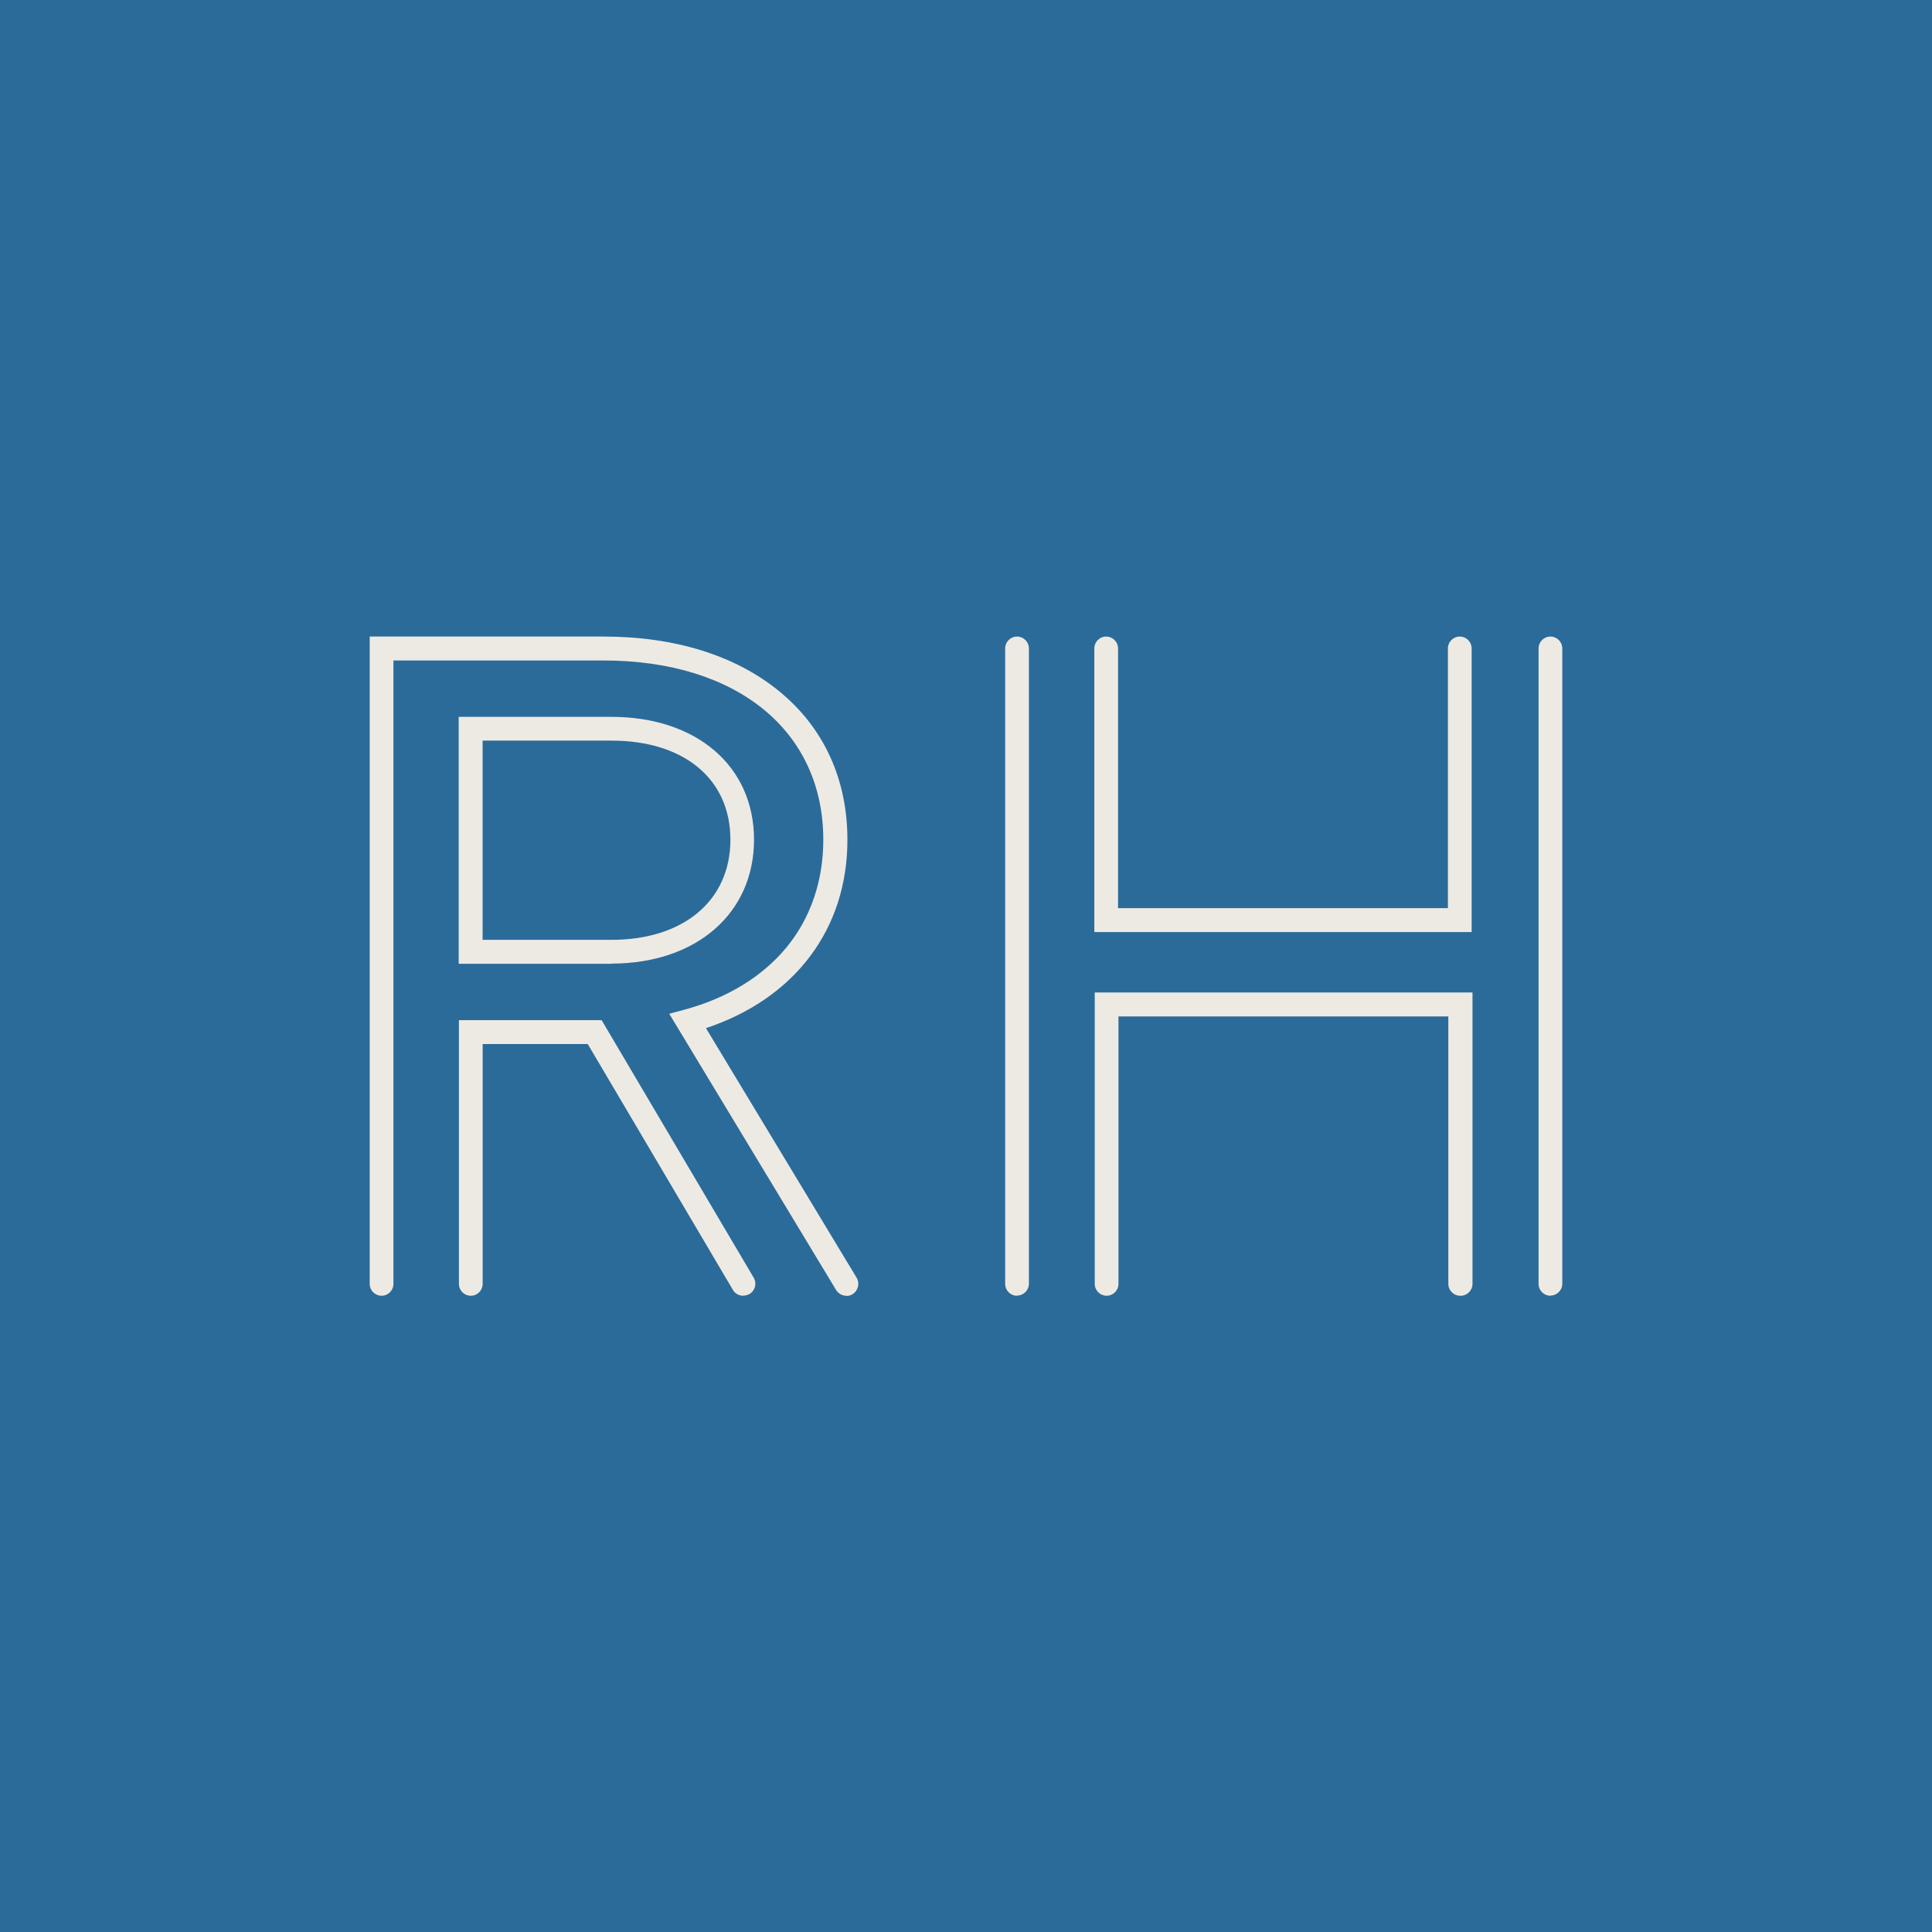
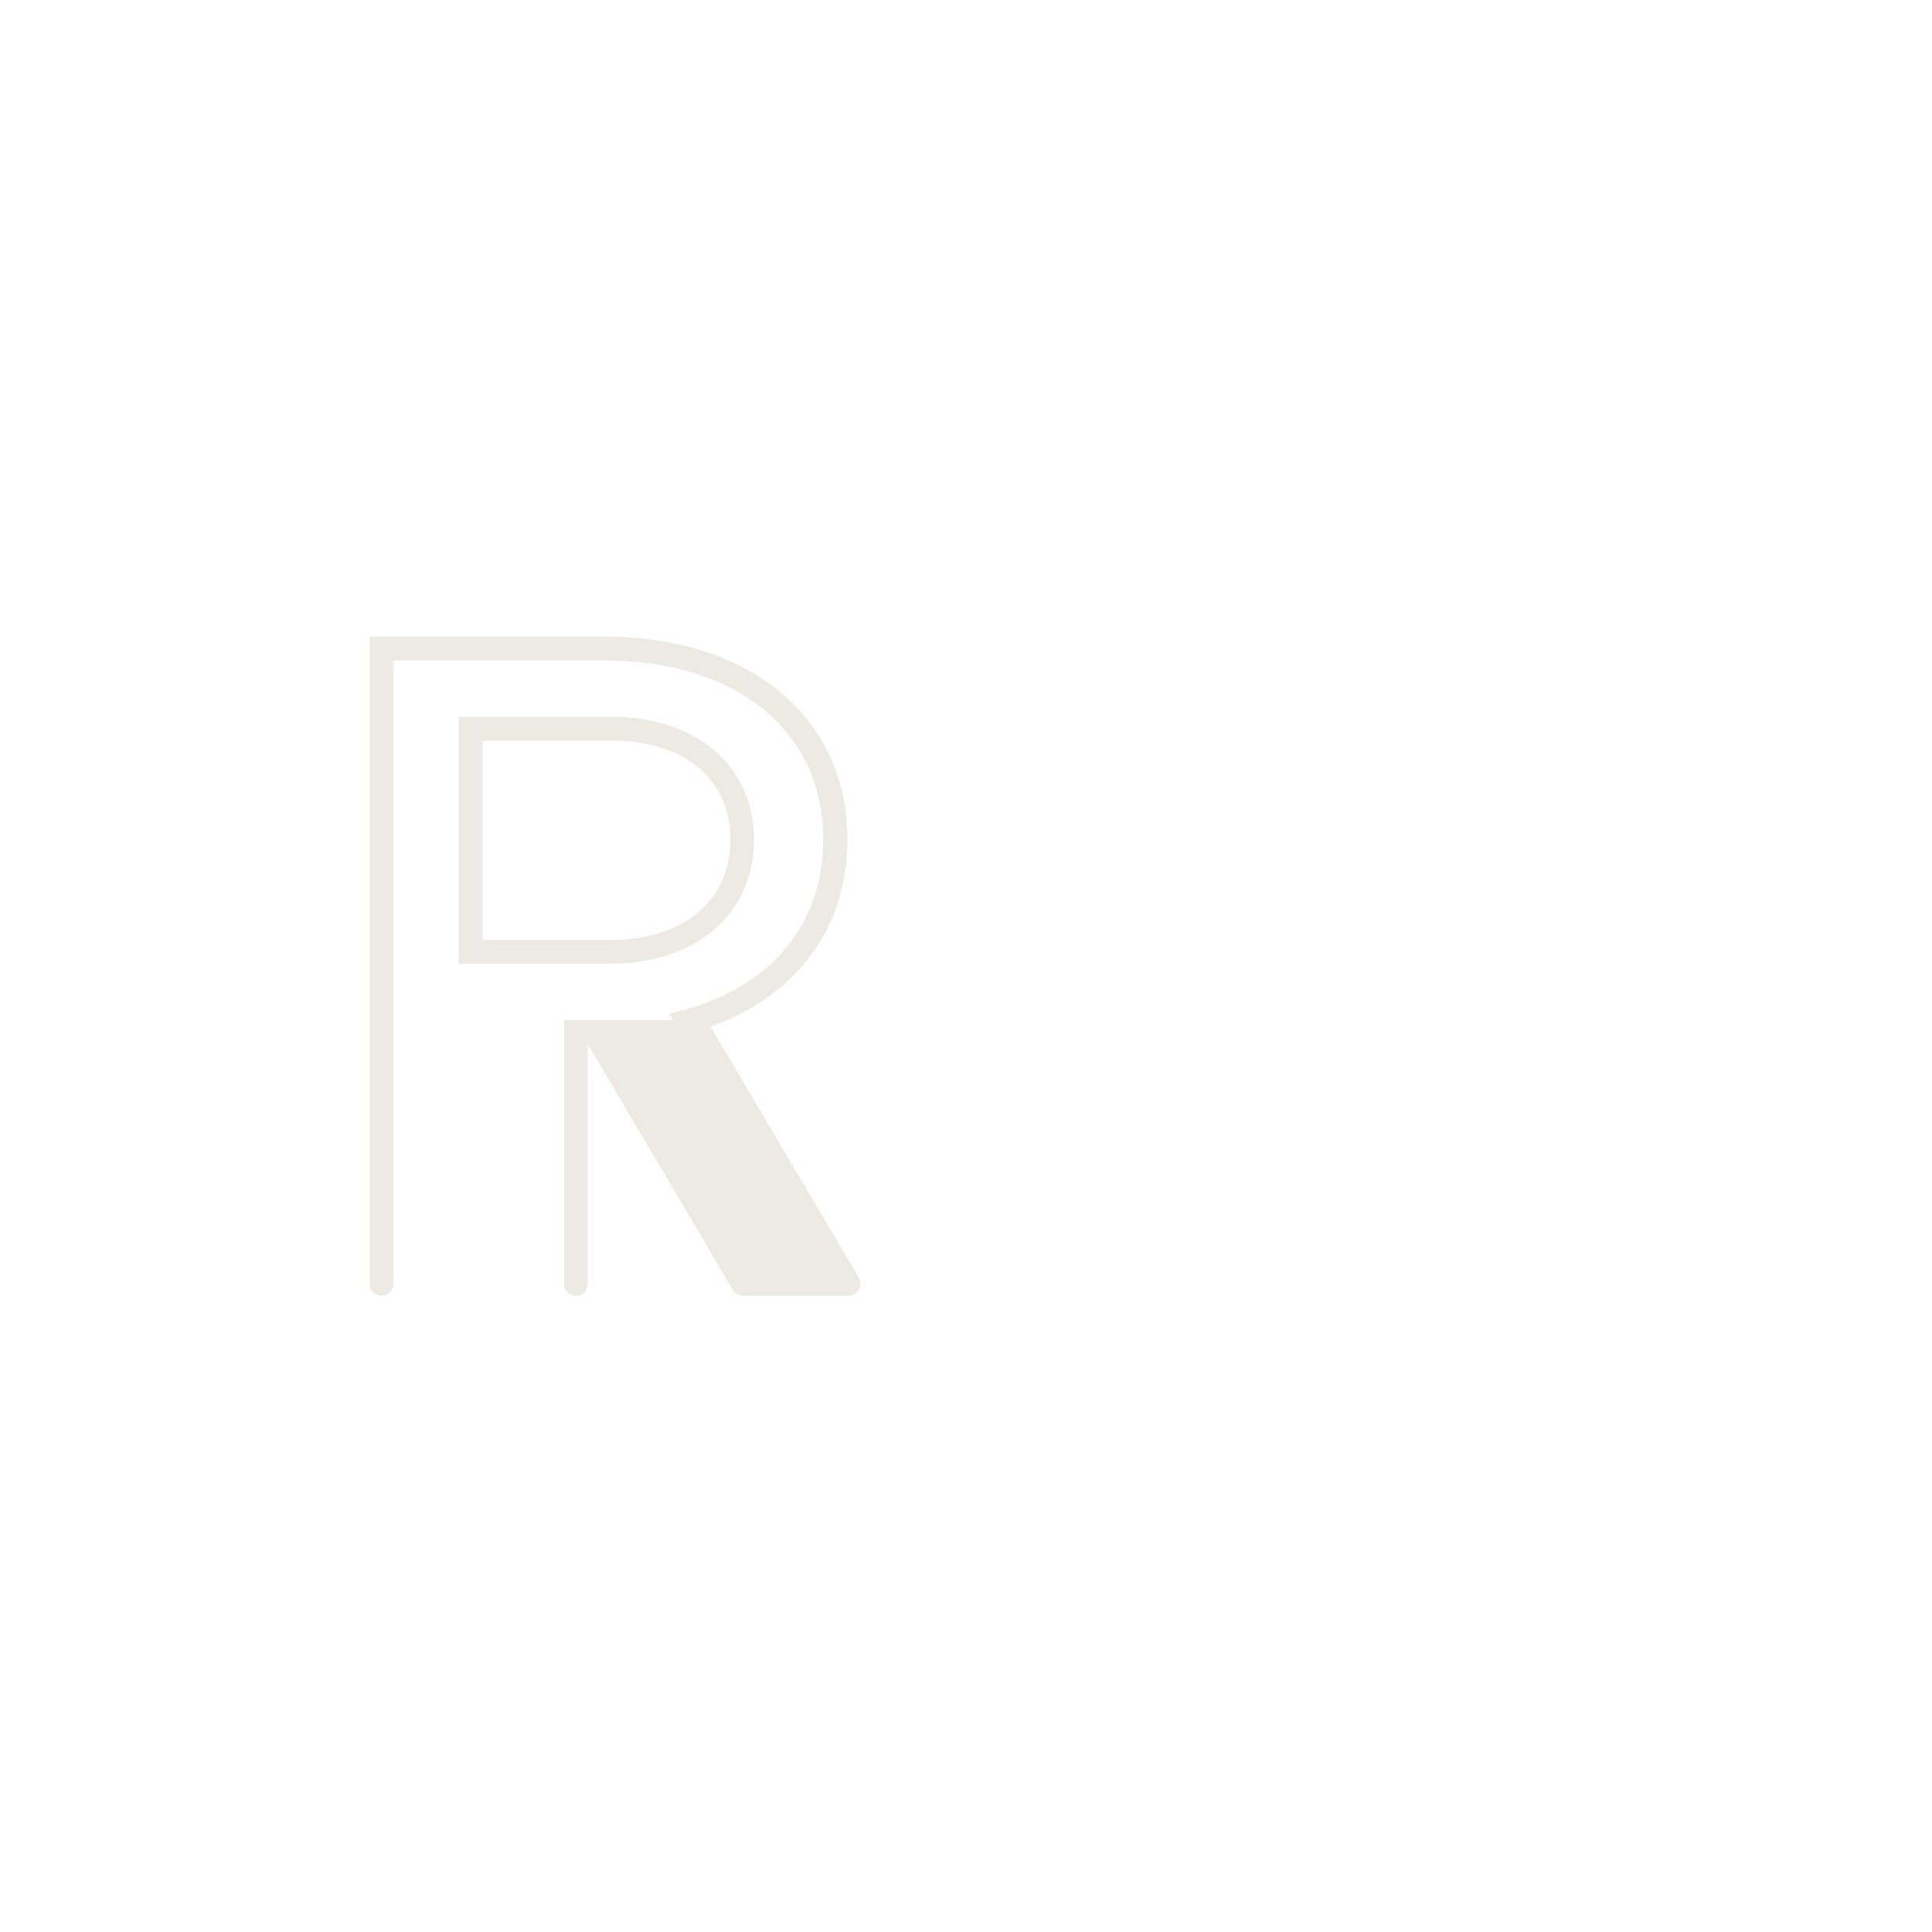
<svg xmlns="http://www.w3.org/2000/svg" id="Layer_1" data-name="Layer 1" viewBox="0 0 500 500">
  <defs>
    <style>.cls-1 { fill: #2b6b99; } .cls-1, .cls-2 { stroke-width: 0px; } .cls-2 { fill: #edeae4; }</style>
  </defs>
-   <rect class="cls-1" x="0" width="500" height="500" />
  <g id="Layer_1-2" data-name="Layer 1-2">
-     <path class="cls-2" d="m192.34 335.34c-1.06.0-2.11-.55-2.66-1.51l-37.57-63.63h-27.2v62.07c0 1.7-1.38 3.07-3.07 3.07s-3.07-1.38-3.07-3.07v-68.26h36.93l39.36 66.66c.87 1.47.37 3.35-1.1 4.22-.5.28-1.06.41-1.56.41h-.05v.05z" />
+     <path class="cls-2" d="m192.34 335.34c-1.06.0-2.11-.55-2.66-1.51l-37.57-63.63v62.07c0 1.7-1.38 3.07-3.07 3.07s-3.07-1.38-3.07-3.07v-68.26h36.93l39.36 66.66c.87 1.47.37 3.35-1.1 4.22-.5.28-1.06.41-1.56.41h-.05v.05z" />
    <path class="cls-2" d="m219.03 335.34c-1.06.0-2.06-.55-2.66-1.51l-43.17-71.47 3.95-1.06c11.06-2.98 20.18-8.58 26.38-16.1 6.24-7.57 9.54-17.2 9.54-27.85.0-28.21-22.34-46.42-56.93-46.42h-54.32v161.34c0 1.7-1.38 3.07-3.07 3.07s-3.07-1.38-3.07-3.07V164.74h60.55c18.44.0 34.18 4.91 45.51 14.22 11.51 9.45 17.57 22.75 17.57 38.4.0 23.07-13.58 41.06-36.61 48.72l38.99 64.59c.87 1.47.41 3.35-1.06 4.27-.5.32-1.06.46-1.61.46h0v-.05z" />
    <path class="cls-2" d="m158.25 249.42h-39.54v-63.9h39.5c22.11.0 36.93 12.8 36.93 31.79s-14.86 32.07-36.93 32.07h.05v.05zm-33.35-6.19h33.35c18.67.0 30.78-10.18 30.78-25.92s-12.06-25.64-30.78-25.64H124.9v51.52h0v.05z" />
-     <path class="cls-2" d="m401.25 335.34c-1.7.0-3.07-1.38-3.07-3.07V167.81c0-1.7 1.38-3.07 3.07-3.07s3.07 1.38 3.07 3.07v164.41c0 1.7-1.38 3.07-3.07 3.07h0v.05zm-23.35.0c-1.7.0-3.07-1.38-3.07-3.07v-69.22h-85.37v69.22c0 1.7-1.38 3.07-3.07 3.07s-3.07-1.38-3.07-3.07v-75.42h97.76v75.42c0 1.7-1.38 3.07-3.07 3.07h-.09zm-114.69.0c-1.7.0-3.07-1.38-3.07-3.07V167.81c0-1.7 1.38-3.07 3.07-3.07s3.07 1.38 3.07 3.07v164.41c0 1.7-1.38 3.07-3.07 3.07h0v.05zm117.76-94.13h-97.76v-73.4c0-1.7 1.38-3.07 3.07-3.07s3.07 1.38 3.07 3.07v67.21h85.37v-67.21c0-1.7 1.38-3.07 3.07-3.07s3.07 1.38 3.07 3.07v73.35h.09v.05z" />
  </g>
</svg>